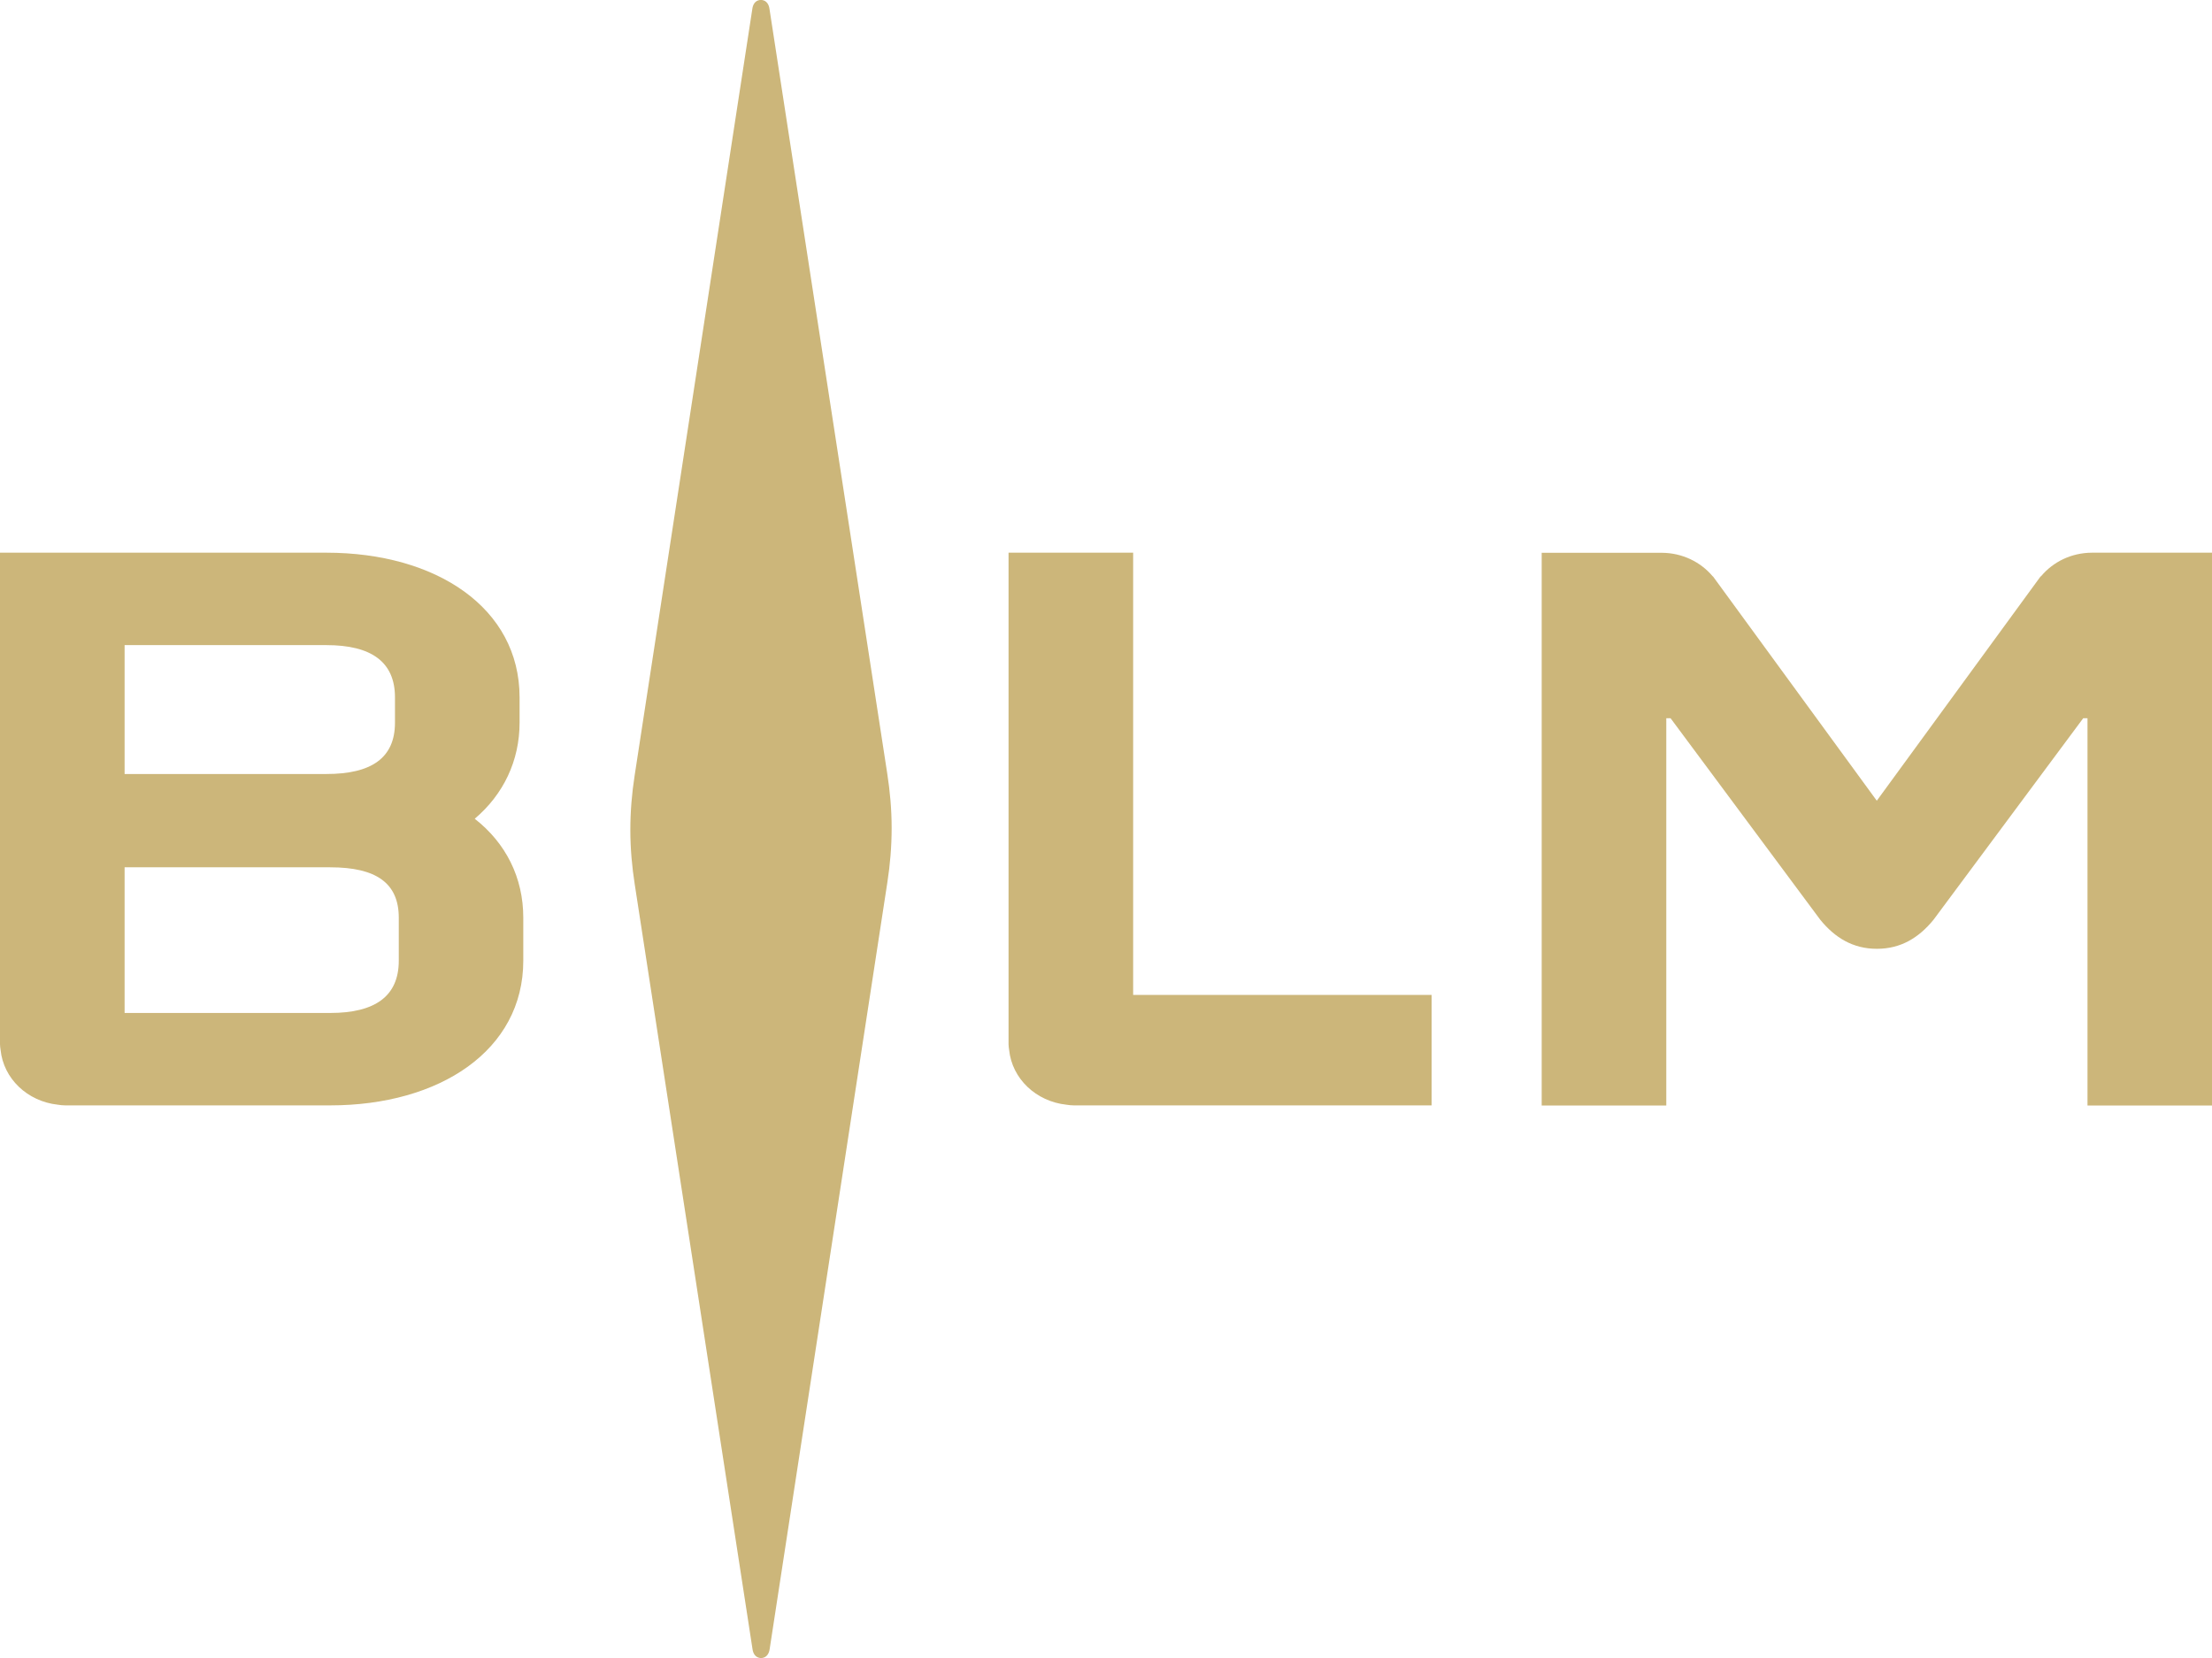
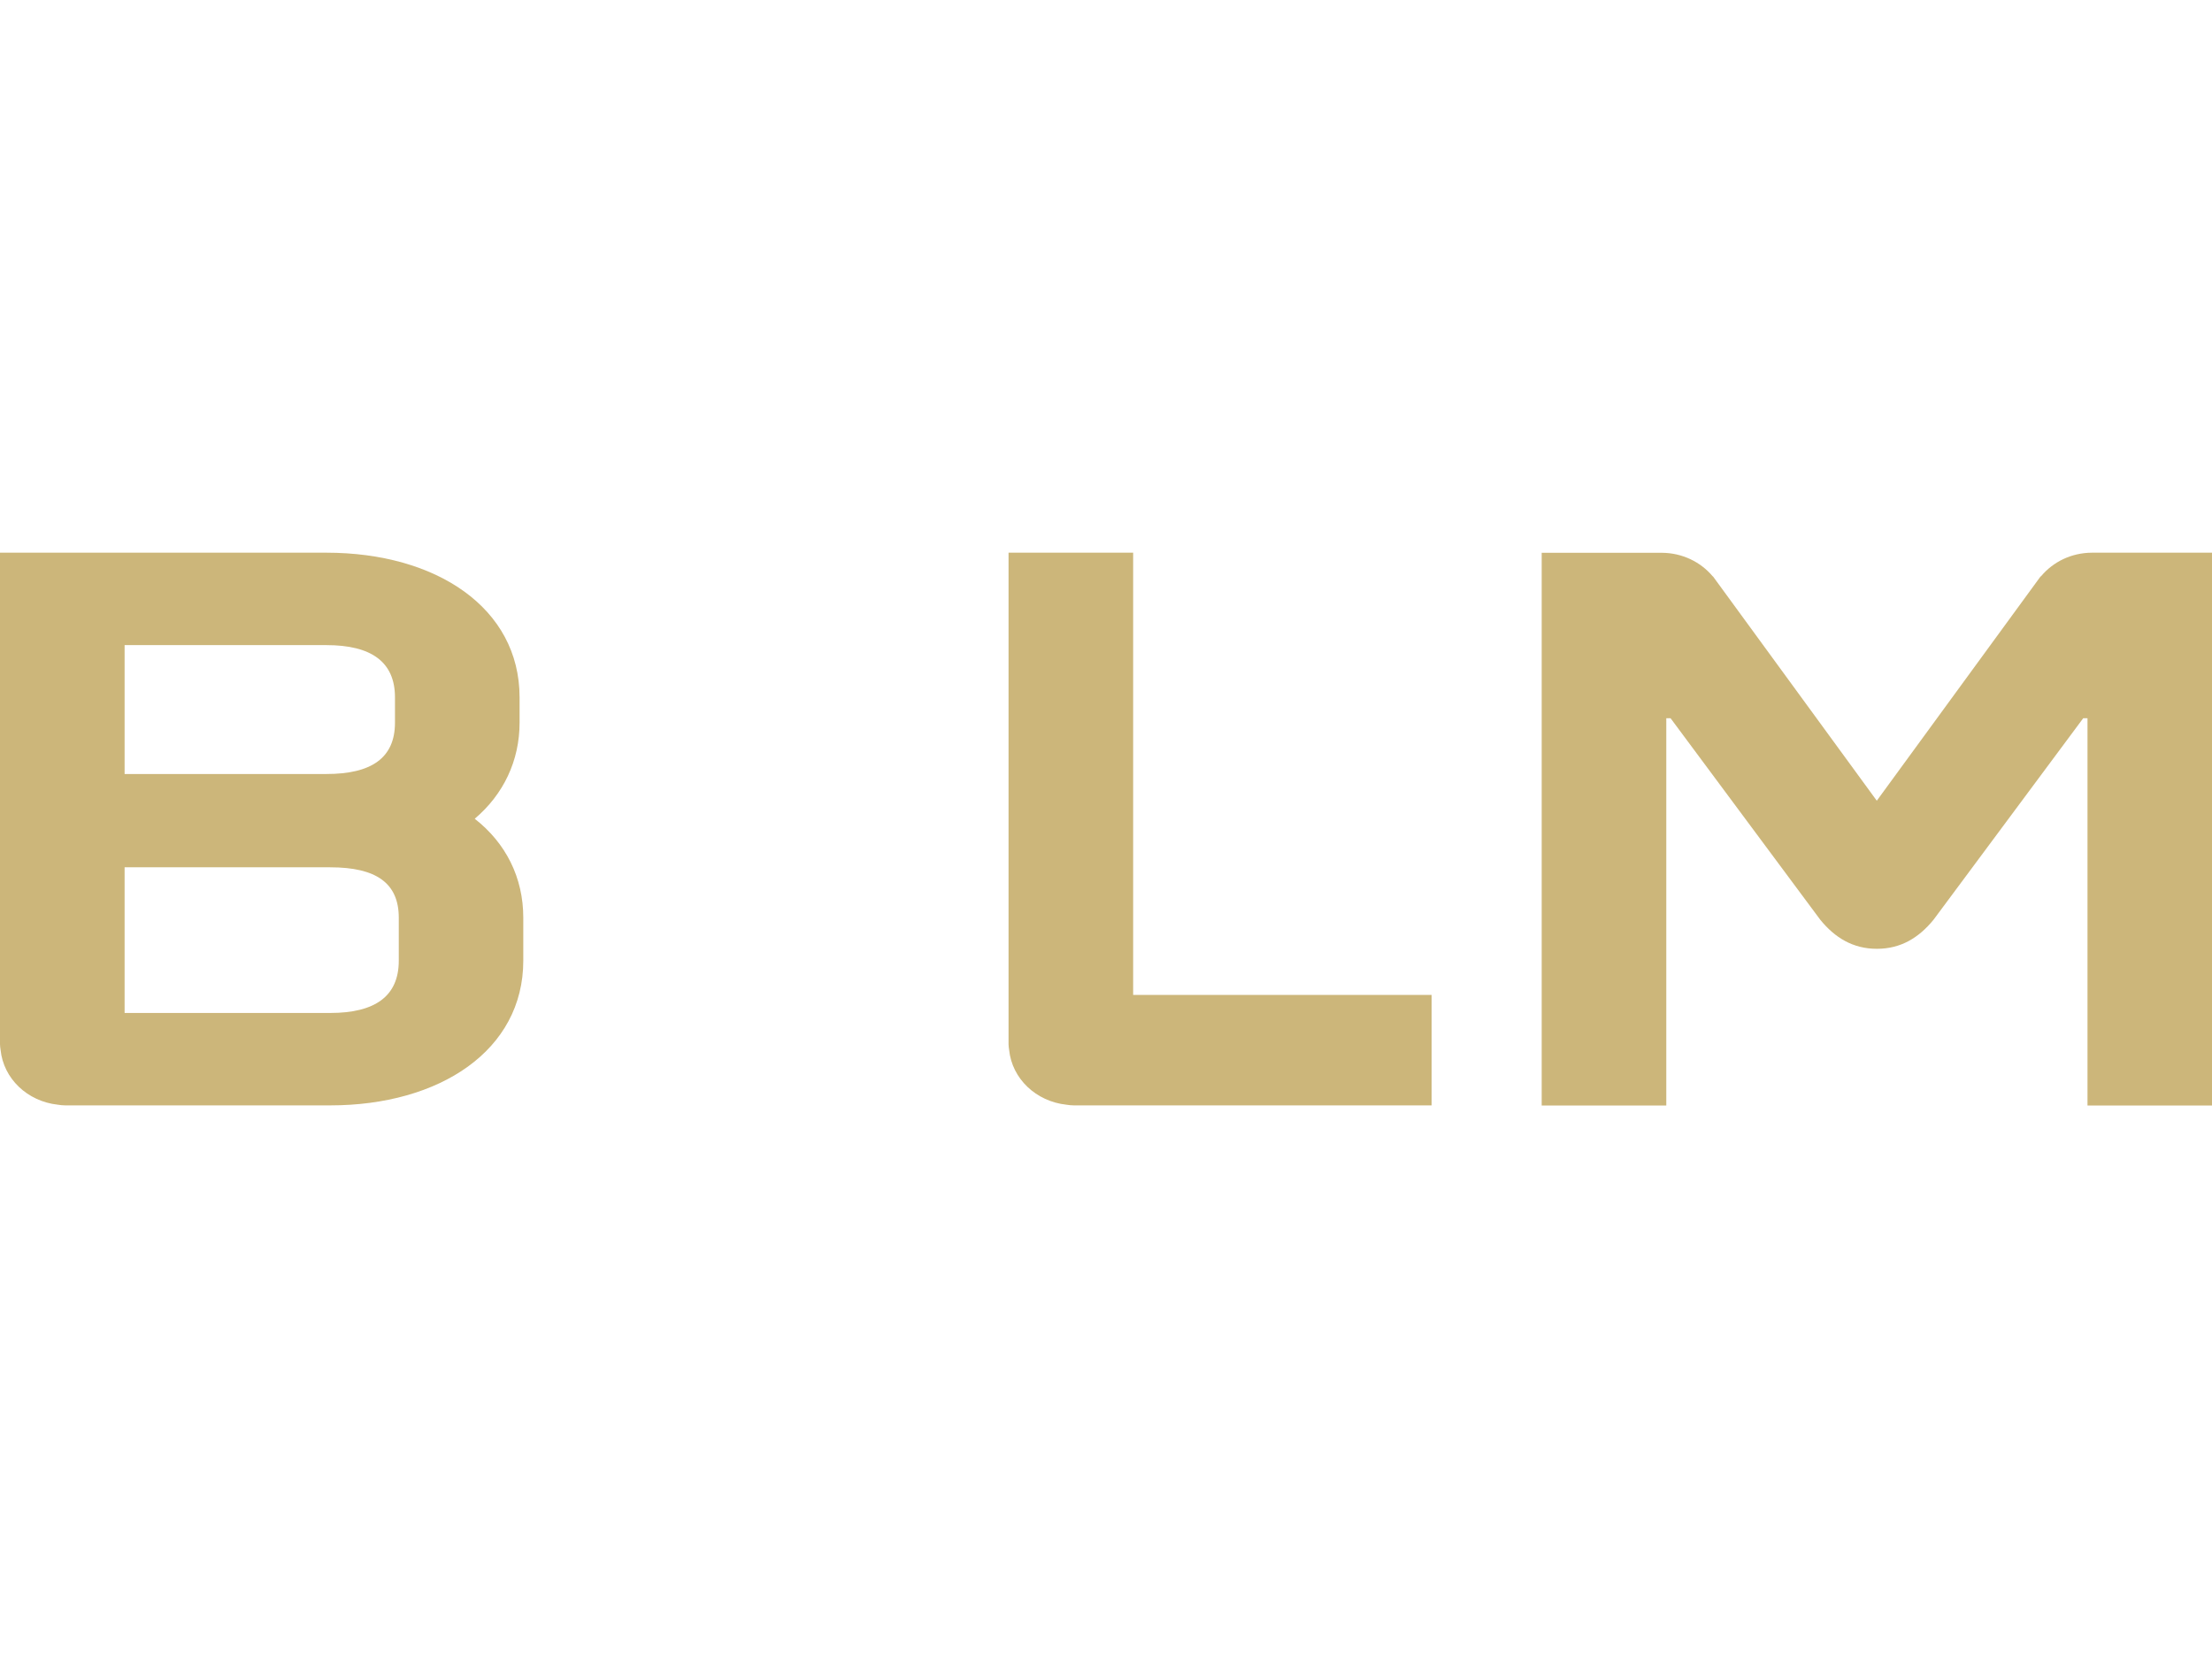
<svg xmlns="http://www.w3.org/2000/svg" id="Ebene_1" viewBox="0 0 226.87 170.08">
  <defs>
    <style>.cls-1{fill:#ccb67a;}</style>
  </defs>
-   <path class="cls-1" d="M77.93,0c-.49,.07-.71,.47-.77,.92l-12.07,78.63c-.28,1.8-.44,3.66-.44,5.58,0,1.92,.17,3.78,.45,5.57l12.08,78.45c.06,.45,.29,.84,.77,.91,.04,0,.18,0,.22,0,.48-.07,.71-.47,.77-.92l12.07-78.63c.28-1.8,.44-3.66,.44-5.58,0-1.92-.17-3.78-.45-5.58L78.92,.91c-.06-.45-.29-.84-.77-.91-.02,0-.05,0-.09,0-.05,0-.1,0-.13,0" />
  <path class="cls-1" d="M12.78,88.96h21.09c4.73,0,7.03,1.63,7.03,5.17v4.41c0,3.64-2.43,5.36-7.03,5.36H12.78v-14.94Zm0-22.79h20.7c4.6,0,7.03,1.72,7.03,5.36v2.59c0,3.64-2.43,5.27-7.03,5.27H12.78v-13.22ZM0,56.69v50.41c0,.19,.03,.39,.06,.59,.3,2.95,2.75,5.28,5.87,5.62,.26,.04,.51,.07,.77,.07h27.16c11.25,0,19.81-5.65,19.81-14.84v-4.41c0-4.12-1.79-7.66-4.98-10.15,2.94-2.49,4.6-5.94,4.6-9.86v-2.59c0-9.19-8.56-14.84-19.81-14.84H0Z" />
  <path class="cls-1" d="M103.44,56.69v50.41c0,.19,.03,.39,.06,.59,.3,2.95,2.75,5.28,5.87,5.62,.26,.04,.51,.07,.77,.07h36.69v-11.33h-30.61V56.69h-12.78Z" />
  <path class="cls-1" d="M214.55,56.69h0c-2.12,.01-3.98,.95-5.2,2.4-.02,.02-.05,.04-.08,.06l-16.78,22.98-16.78-22.98s-.05-.04-.07-.06c-1.22-1.44-3.08-2.38-5.2-2.39h-12.32v56.69h12.78v-39.72h.44l15.36,20.68c1.49,1.82,3.33,2.97,5.8,2.97,2.47,0,4.31-1.15,5.8-2.97l15.36-20.68h.44v39.72h12.78V56.69h-12.31Z" />
</svg>